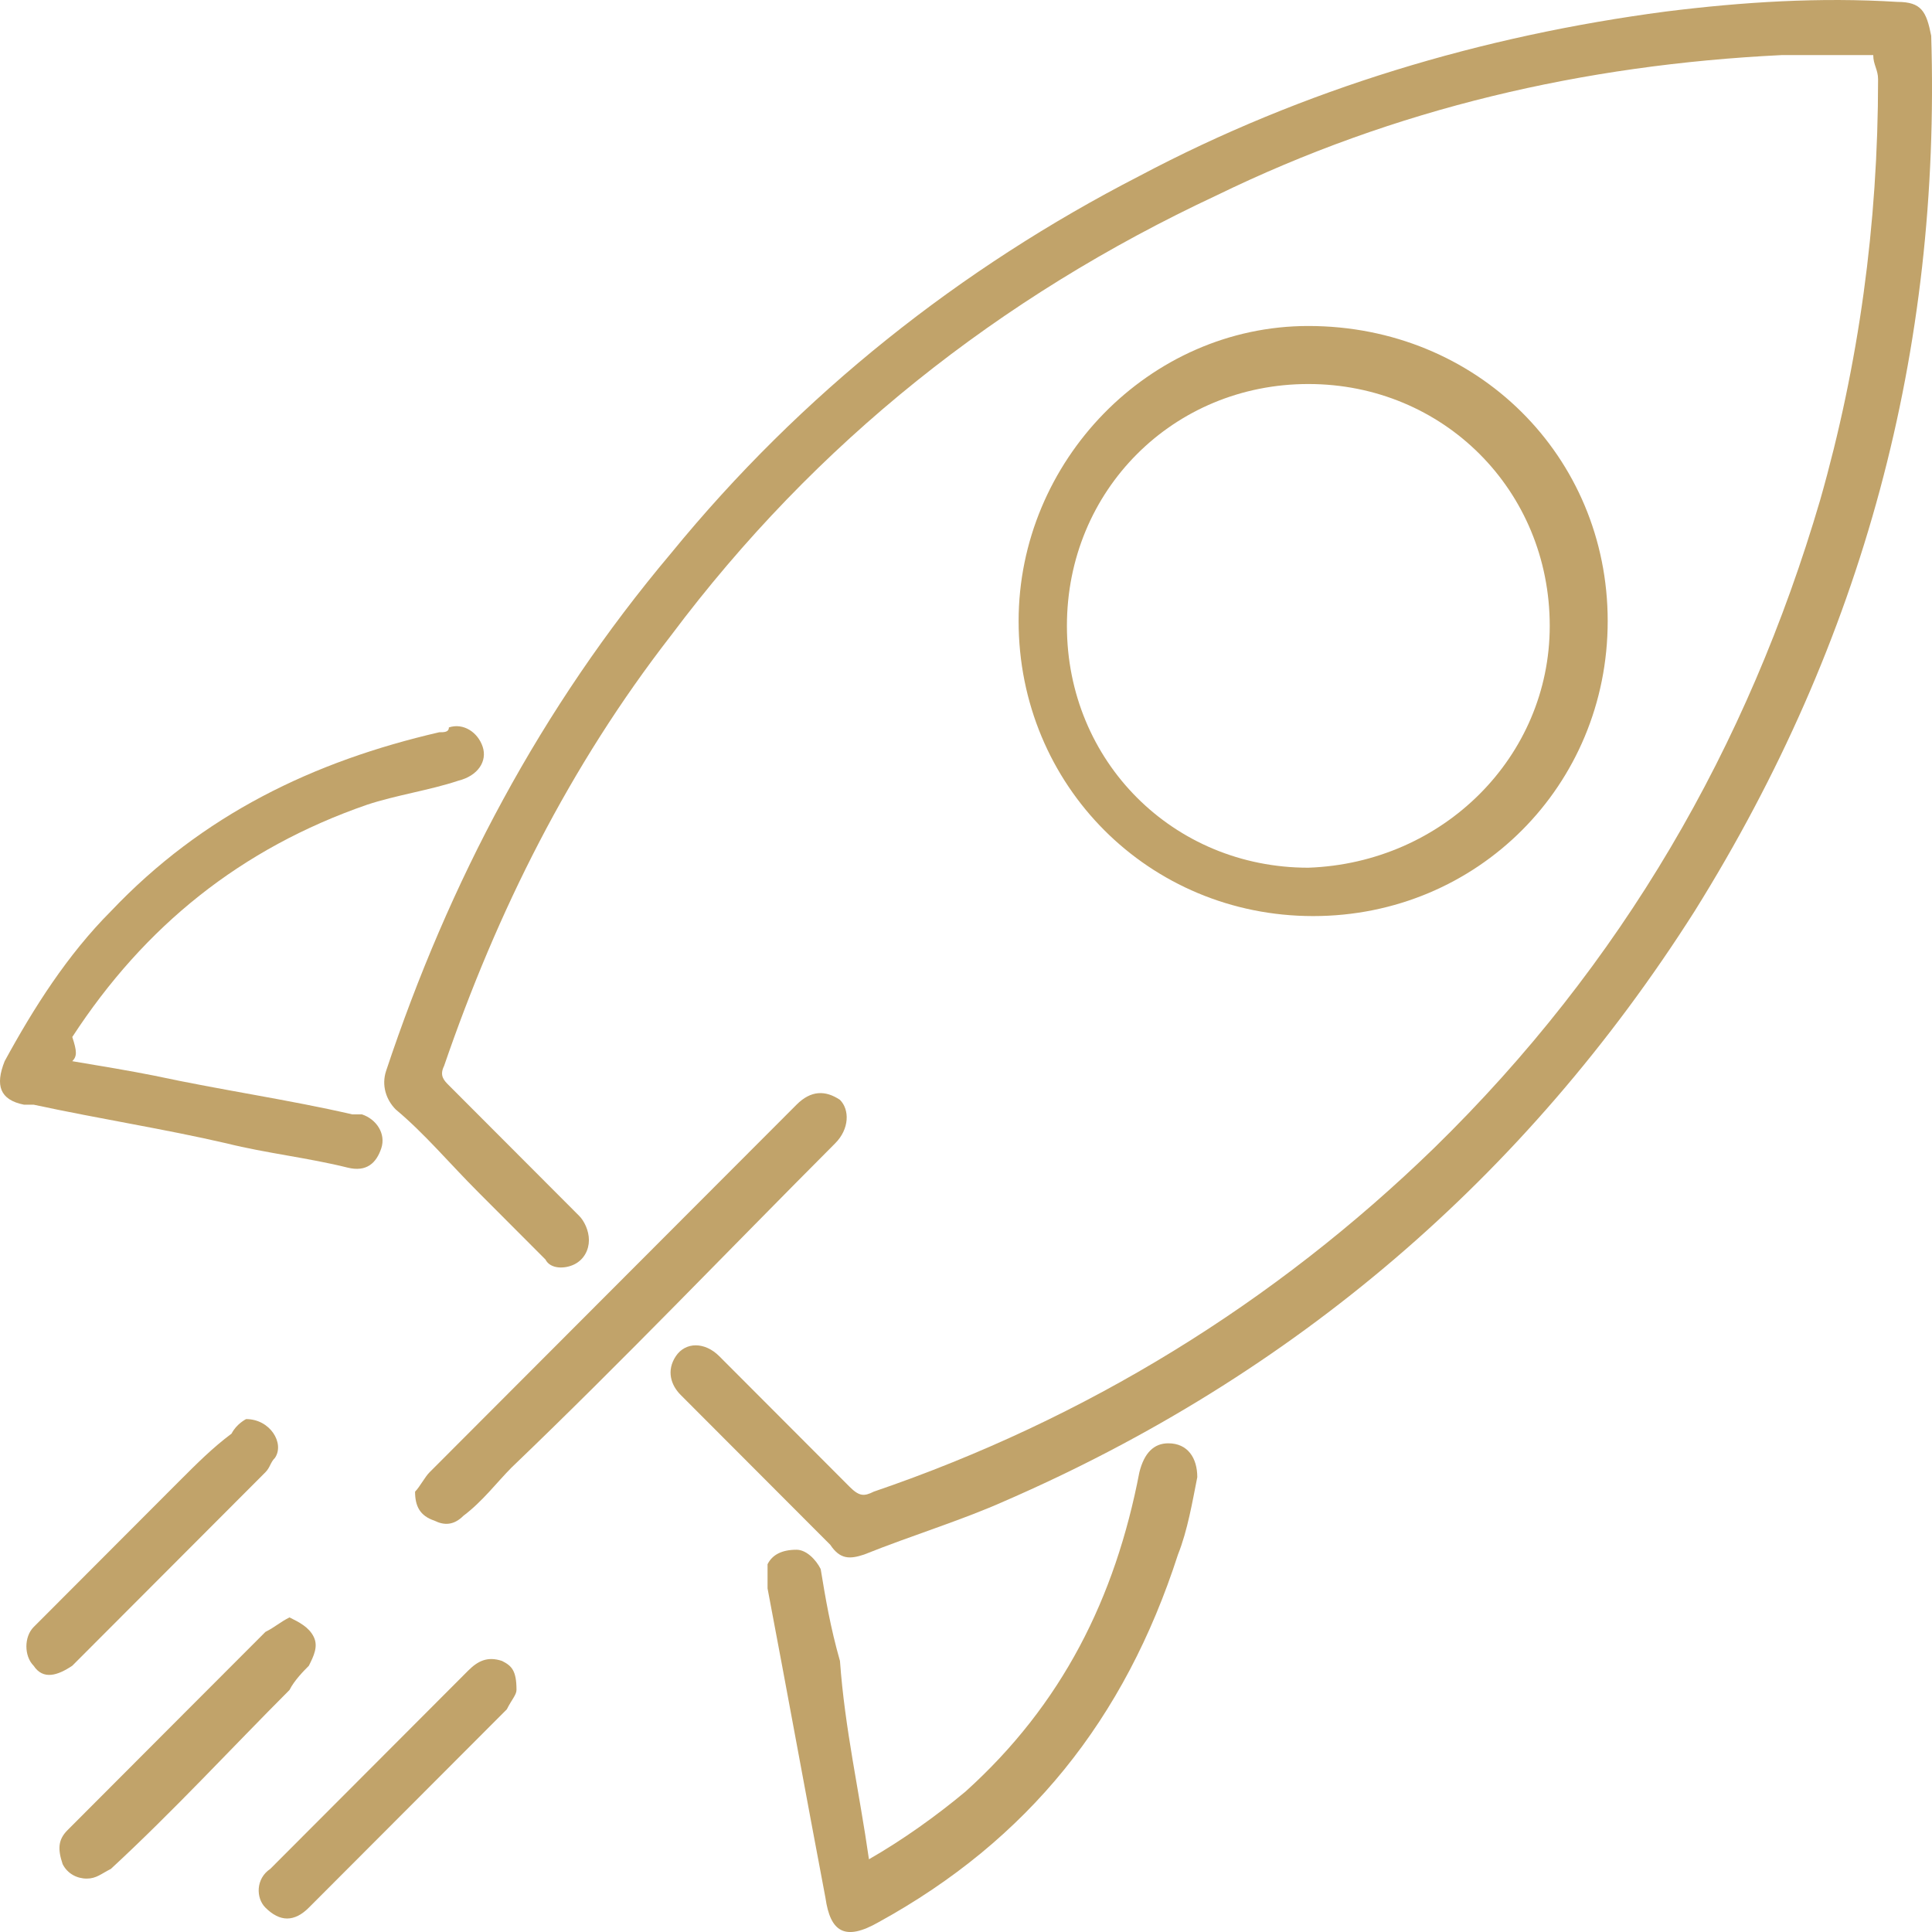
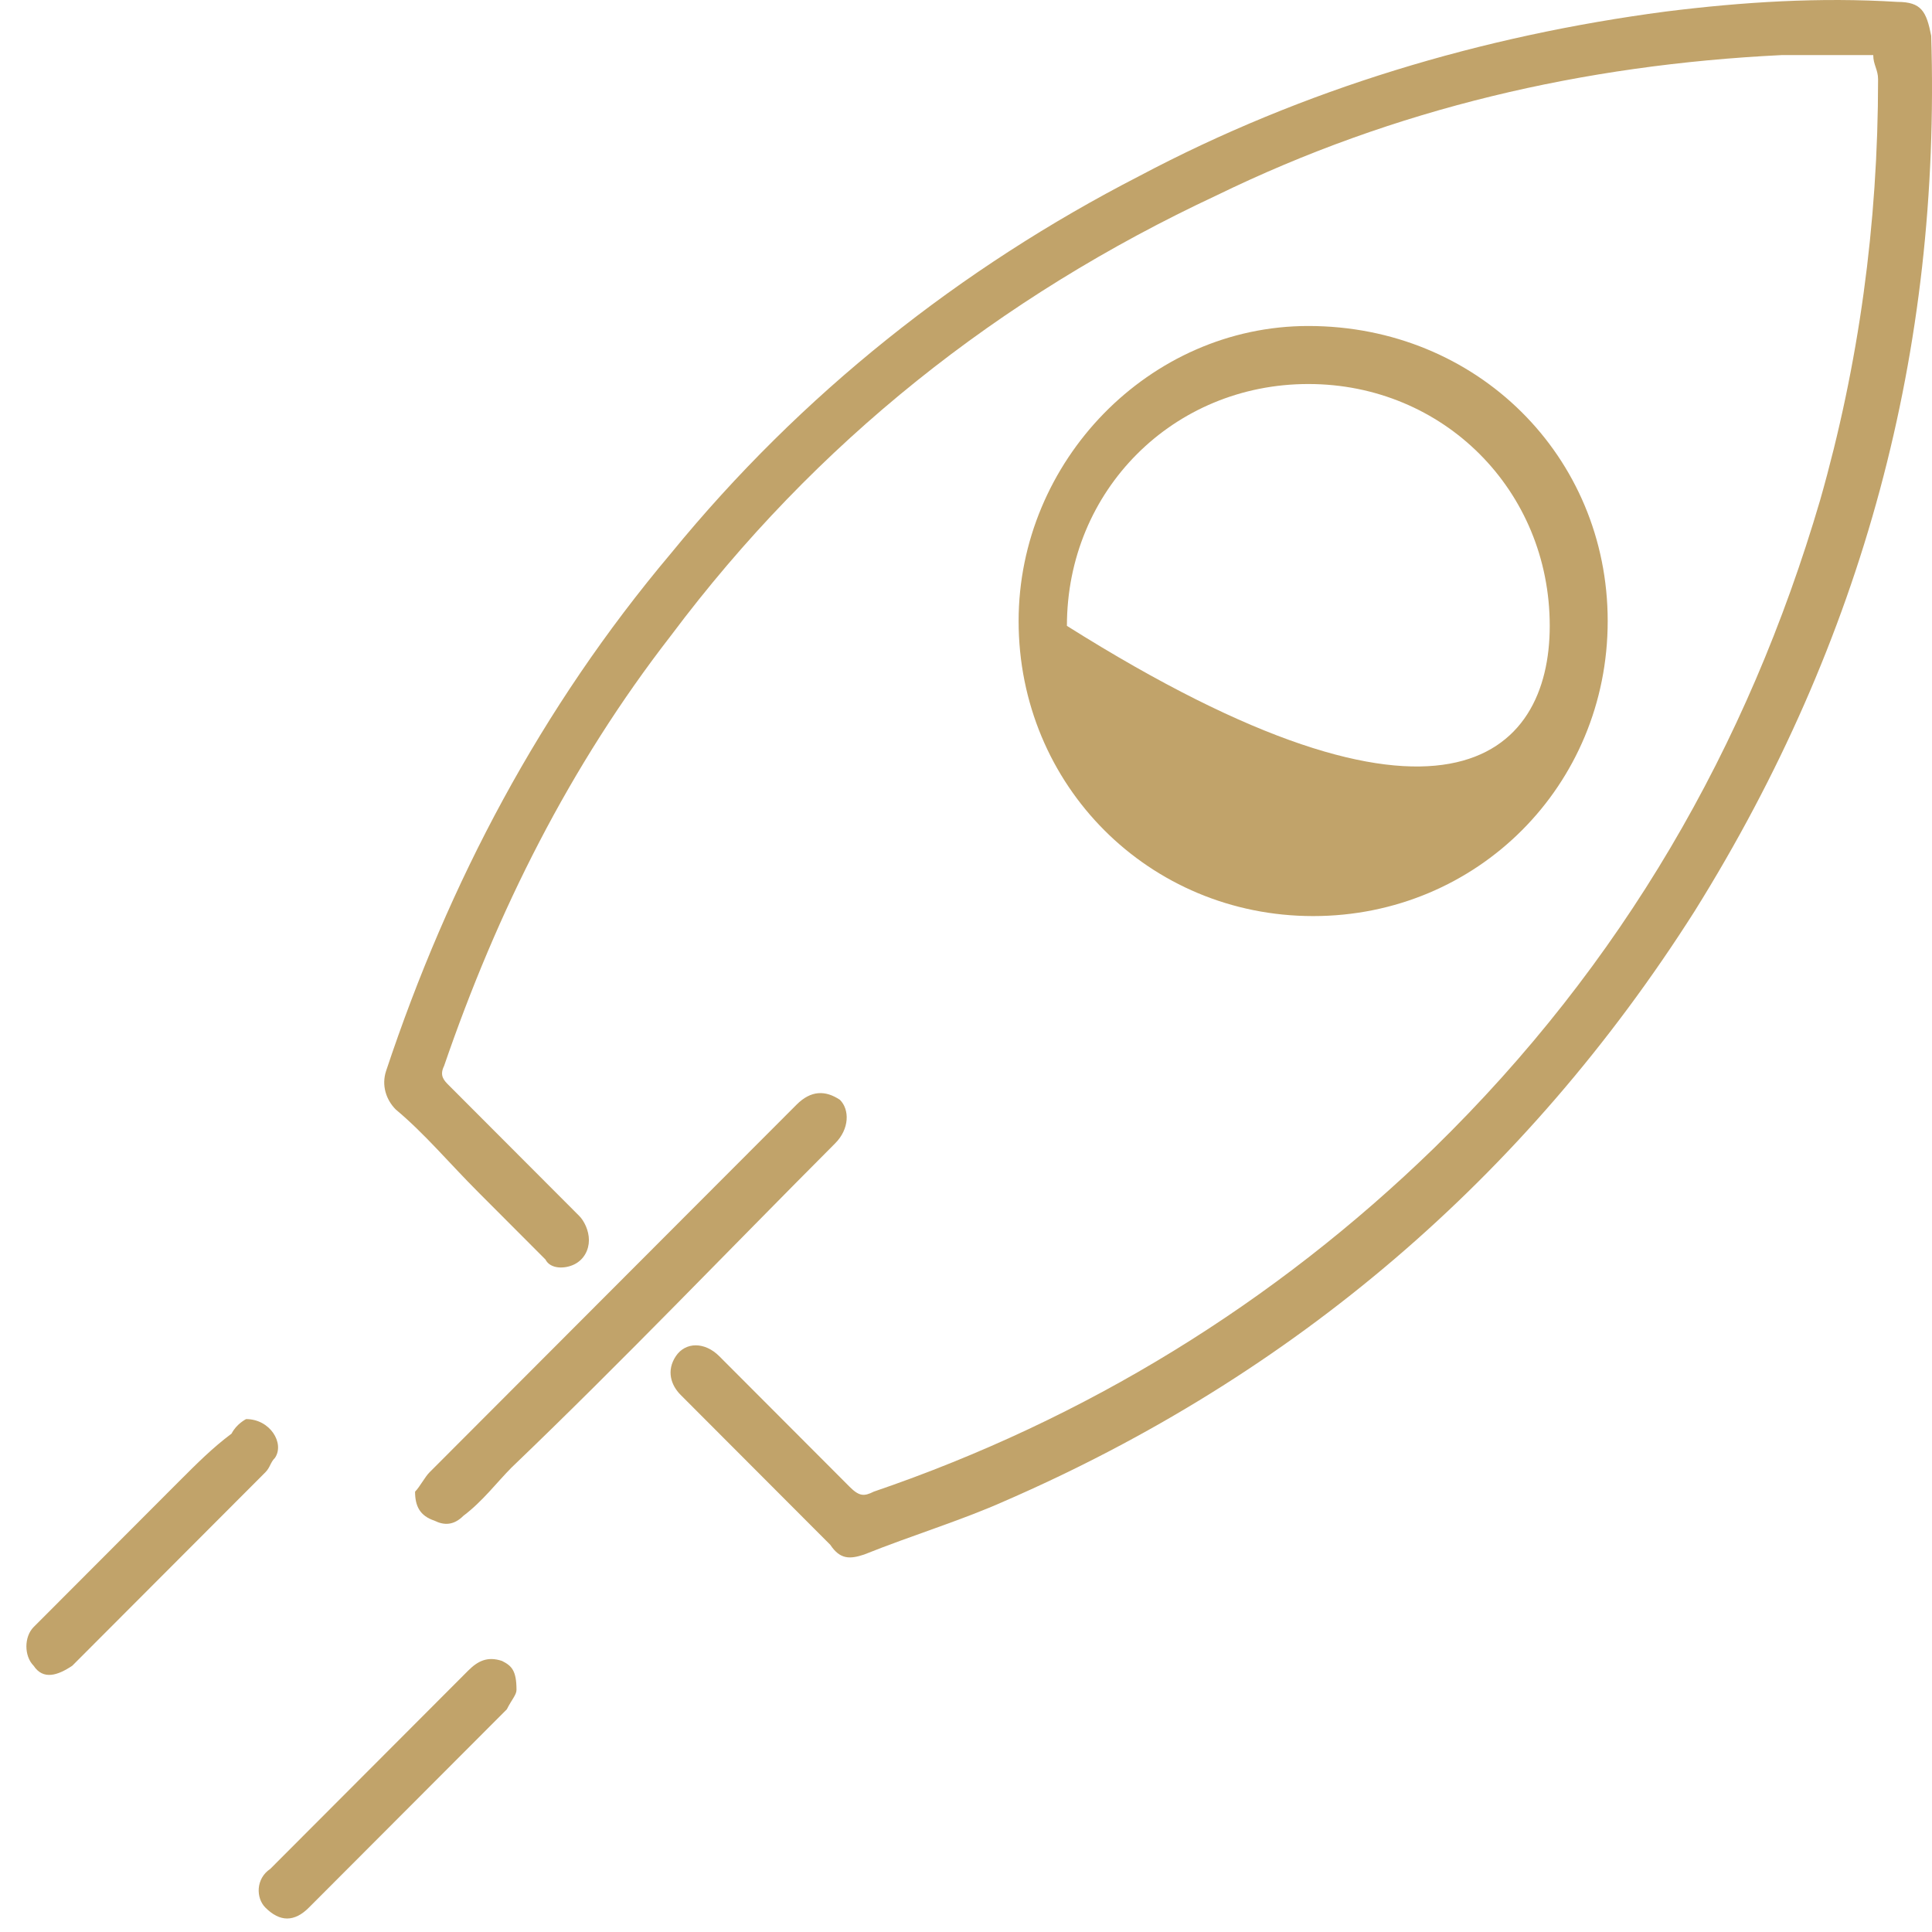
<svg xmlns="http://www.w3.org/2000/svg" width="56" height="56" viewBox="0 0 56 56" fill="none">
  <path d="M54.297 1.597C53.458 1.597 52.478 1.597 51.638 1.597C45.9 1.878 40.442 3.139 35.264 5.663C28.966 8.607 23.648 12.813 19.449 18.421C16.51 22.206 14.411 26.412 12.871 30.899C12.731 31.179 12.871 31.319 13.011 31.459C14.271 32.721 15.53 33.983 16.79 35.245C16.93 35.385 17.07 35.665 17.07 35.946C17.07 36.226 16.93 36.507 16.65 36.647C16.37 36.787 15.95 36.787 15.81 36.507C15.11 35.806 14.55 35.245 13.851 34.544C13.011 33.703 12.311 32.861 11.472 32.16C11.192 31.88 11.052 31.459 11.192 31.039C13.011 25.571 15.67 20.524 19.449 16.038C23.228 11.411 27.846 7.766 33.024 5.102C37.783 2.579 42.961 1.036 48.279 0.335C50.519 0.055 52.758 -0.085 54.997 0.055C55.697 0.055 55.837 0.335 55.977 1.036C56.257 10.149 54.017 18.561 49.119 26.412C44.221 34.123 37.503 39.871 29.106 43.516C27.846 44.077 26.447 44.498 25.047 45.059C24.627 45.199 24.347 45.199 24.067 44.778C22.668 43.376 21.128 41.834 19.729 40.432C19.449 40.152 19.309 39.731 19.589 39.31C19.869 38.89 20.429 38.89 20.848 39.31C22.108 40.572 23.368 41.834 24.627 43.096C24.907 43.376 25.047 43.376 25.327 43.236C31.485 41.133 36.943 37.768 41.562 33.282C47.02 27.954 50.659 21.645 52.758 14.495C53.877 10.57 54.437 6.504 54.437 2.298C54.437 2.018 54.297 1.878 54.297 1.597Z" fill="#C1A36A" />
-   <path d="M46.6 18.001C46.6 22.768 42.821 26.553 38.063 26.553C33.304 26.553 29.525 22.768 29.525 18.001C29.525 13.374 33.304 9.449 37.923 9.449C42.821 9.449 46.6 13.234 46.6 18.001ZM44.92 18.141C44.92 14.216 41.841 11.131 37.923 11.131C34.004 11.131 30.925 14.216 30.925 18.141C30.925 22.067 34.004 25.151 37.923 25.151C41.841 25.011 44.92 21.926 44.92 18.141Z" fill="#C1A36A" />
-   <path d="M25.187 53.892C26.167 53.331 27.146 52.63 27.986 51.929C30.785 49.406 32.325 46.322 33.025 42.676C33.164 42.116 33.444 41.835 33.864 41.835C34.424 41.835 34.704 42.256 34.704 42.817C34.564 43.518 34.424 44.359 34.144 45.06C32.605 49.827 29.805 53.331 25.467 55.715C24.487 56.276 24.067 55.995 23.927 55.014C23.368 52.07 22.808 48.985 22.248 46.041C22.248 45.761 22.248 45.48 22.248 45.34C22.388 45.06 22.668 44.92 23.088 44.92C23.368 44.92 23.648 45.2 23.788 45.48C23.927 46.322 24.067 47.163 24.347 48.144C24.487 50.107 24.907 51.929 25.187 53.892Z" fill="#C1A36A" />
-   <path d="M2.095 30.759C2.934 30.899 3.774 31.039 4.474 31.179C6.433 31.6 8.392 31.88 10.212 32.301C10.352 32.301 10.352 32.301 10.492 32.301C10.912 32.441 11.191 32.862 11.052 33.282C10.912 33.703 10.632 33.983 10.072 33.843C8.952 33.563 7.693 33.422 6.573 33.142C4.754 32.721 2.934 32.441 0.975 32.02C0.835 32.02 0.835 32.02 0.695 32.02C-0.005 31.88 -0.145 31.46 0.135 30.759C0.975 29.216 1.955 27.674 3.214 26.413C5.873 23.609 9.092 22.066 12.731 21.225C12.871 21.225 13.011 21.225 13.011 21.085C13.431 20.945 13.851 21.225 13.991 21.646C14.13 22.066 13.851 22.487 13.291 22.627C12.451 22.908 11.471 23.048 10.632 23.328C6.993 24.59 4.194 26.833 2.095 30.058C2.234 30.478 2.234 30.619 2.095 30.759Z" fill="#C1A36A" />
+   <path d="M46.6 18.001C46.6 22.768 42.821 26.553 38.063 26.553C33.304 26.553 29.525 22.768 29.525 18.001C29.525 13.374 33.304 9.449 37.923 9.449C42.821 9.449 46.6 13.234 46.6 18.001ZM44.92 18.141C44.92 14.216 41.841 11.131 37.923 11.131C34.004 11.131 30.925 14.216 30.925 18.141C41.841 25.011 44.92 21.926 44.92 18.141Z" fill="#C1A36A" />
  <path d="M12.031 43.236C12.171 43.095 12.311 42.815 12.451 42.675C15.11 40.011 17.629 37.487 20.288 34.824C21.268 33.842 22.108 33.001 23.088 32.02C23.508 31.599 23.927 31.599 24.347 31.88C24.627 32.16 24.627 32.721 24.207 33.141C21.128 36.226 18.049 39.45 14.83 42.535C14.411 42.955 13.991 43.516 13.431 43.937C13.151 44.217 12.871 44.217 12.591 44.077C12.171 43.937 12.031 43.656 12.031 43.236Z" fill="#C1A36A" />
-   <path d="M8.392 46.881C8.672 47.021 8.952 47.161 9.092 47.442C9.232 47.722 9.092 48.003 8.952 48.283C8.812 48.423 8.532 48.704 8.392 48.984C6.713 50.666 5.034 52.489 3.214 54.171C2.934 54.312 2.794 54.452 2.514 54.452C2.234 54.452 1.955 54.312 1.815 54.031C1.675 53.611 1.675 53.33 1.955 53.05C3.074 51.928 4.194 50.807 5.313 49.685C6.153 48.844 6.853 48.143 7.693 47.302C7.973 47.161 8.113 47.021 8.392 46.881Z" fill="#C1A36A" />
  <path d="M7.133 41.133C7.832 41.133 8.252 41.834 7.972 42.254C7.832 42.395 7.832 42.535 7.692 42.675C5.873 44.498 4.054 46.32 2.234 48.143L2.094 48.283C1.674 48.563 1.254 48.703 0.975 48.283C0.695 48.002 0.695 47.442 0.975 47.161C2.374 45.759 3.774 44.357 5.173 42.955C5.733 42.395 6.153 41.974 6.713 41.553C6.853 41.273 7.133 41.133 7.133 41.133Z" fill="#C1A36A" />
  <path d="M14.971 48.984C14.971 49.124 14.831 49.265 14.691 49.545C12.732 51.508 10.912 53.331 8.953 55.293C8.533 55.714 8.113 55.714 7.693 55.293C7.413 55.013 7.413 54.452 7.833 54.172C9.792 52.209 11.612 50.386 13.571 48.423C13.851 48.143 14.131 48.003 14.551 48.143C14.831 48.283 14.971 48.423 14.971 48.984Z" fill="#C1A36A" />
</svg>